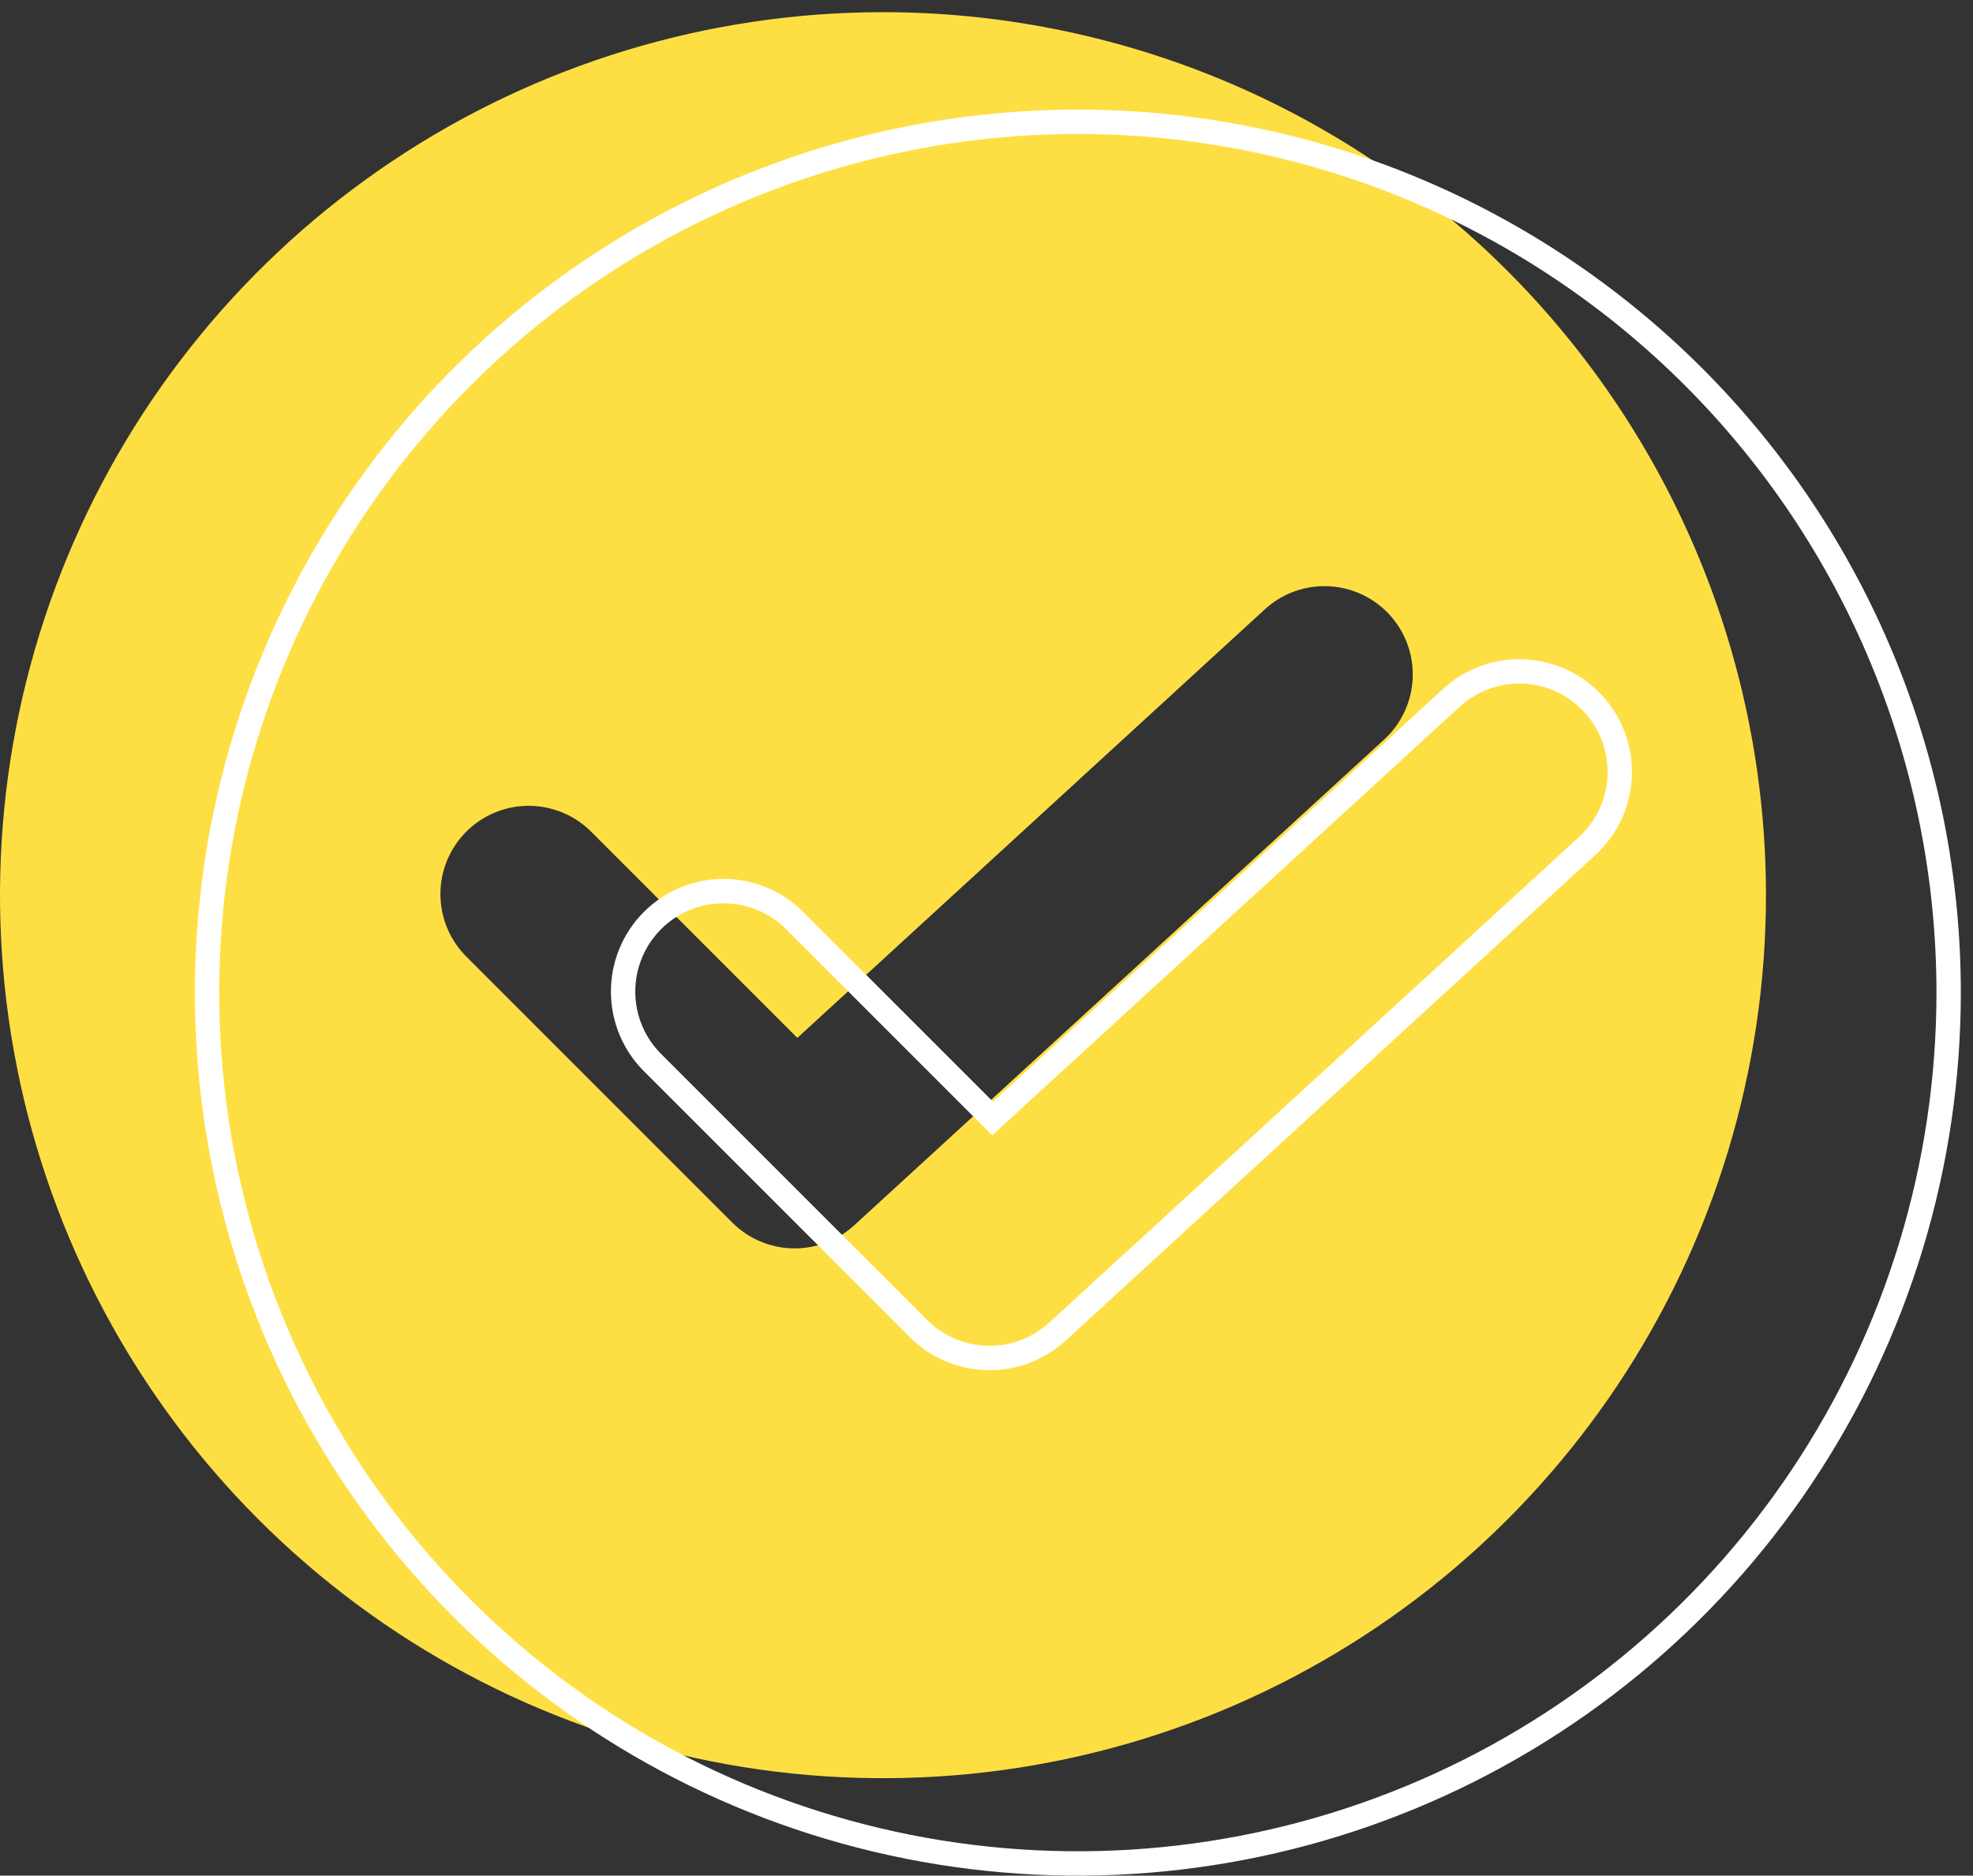
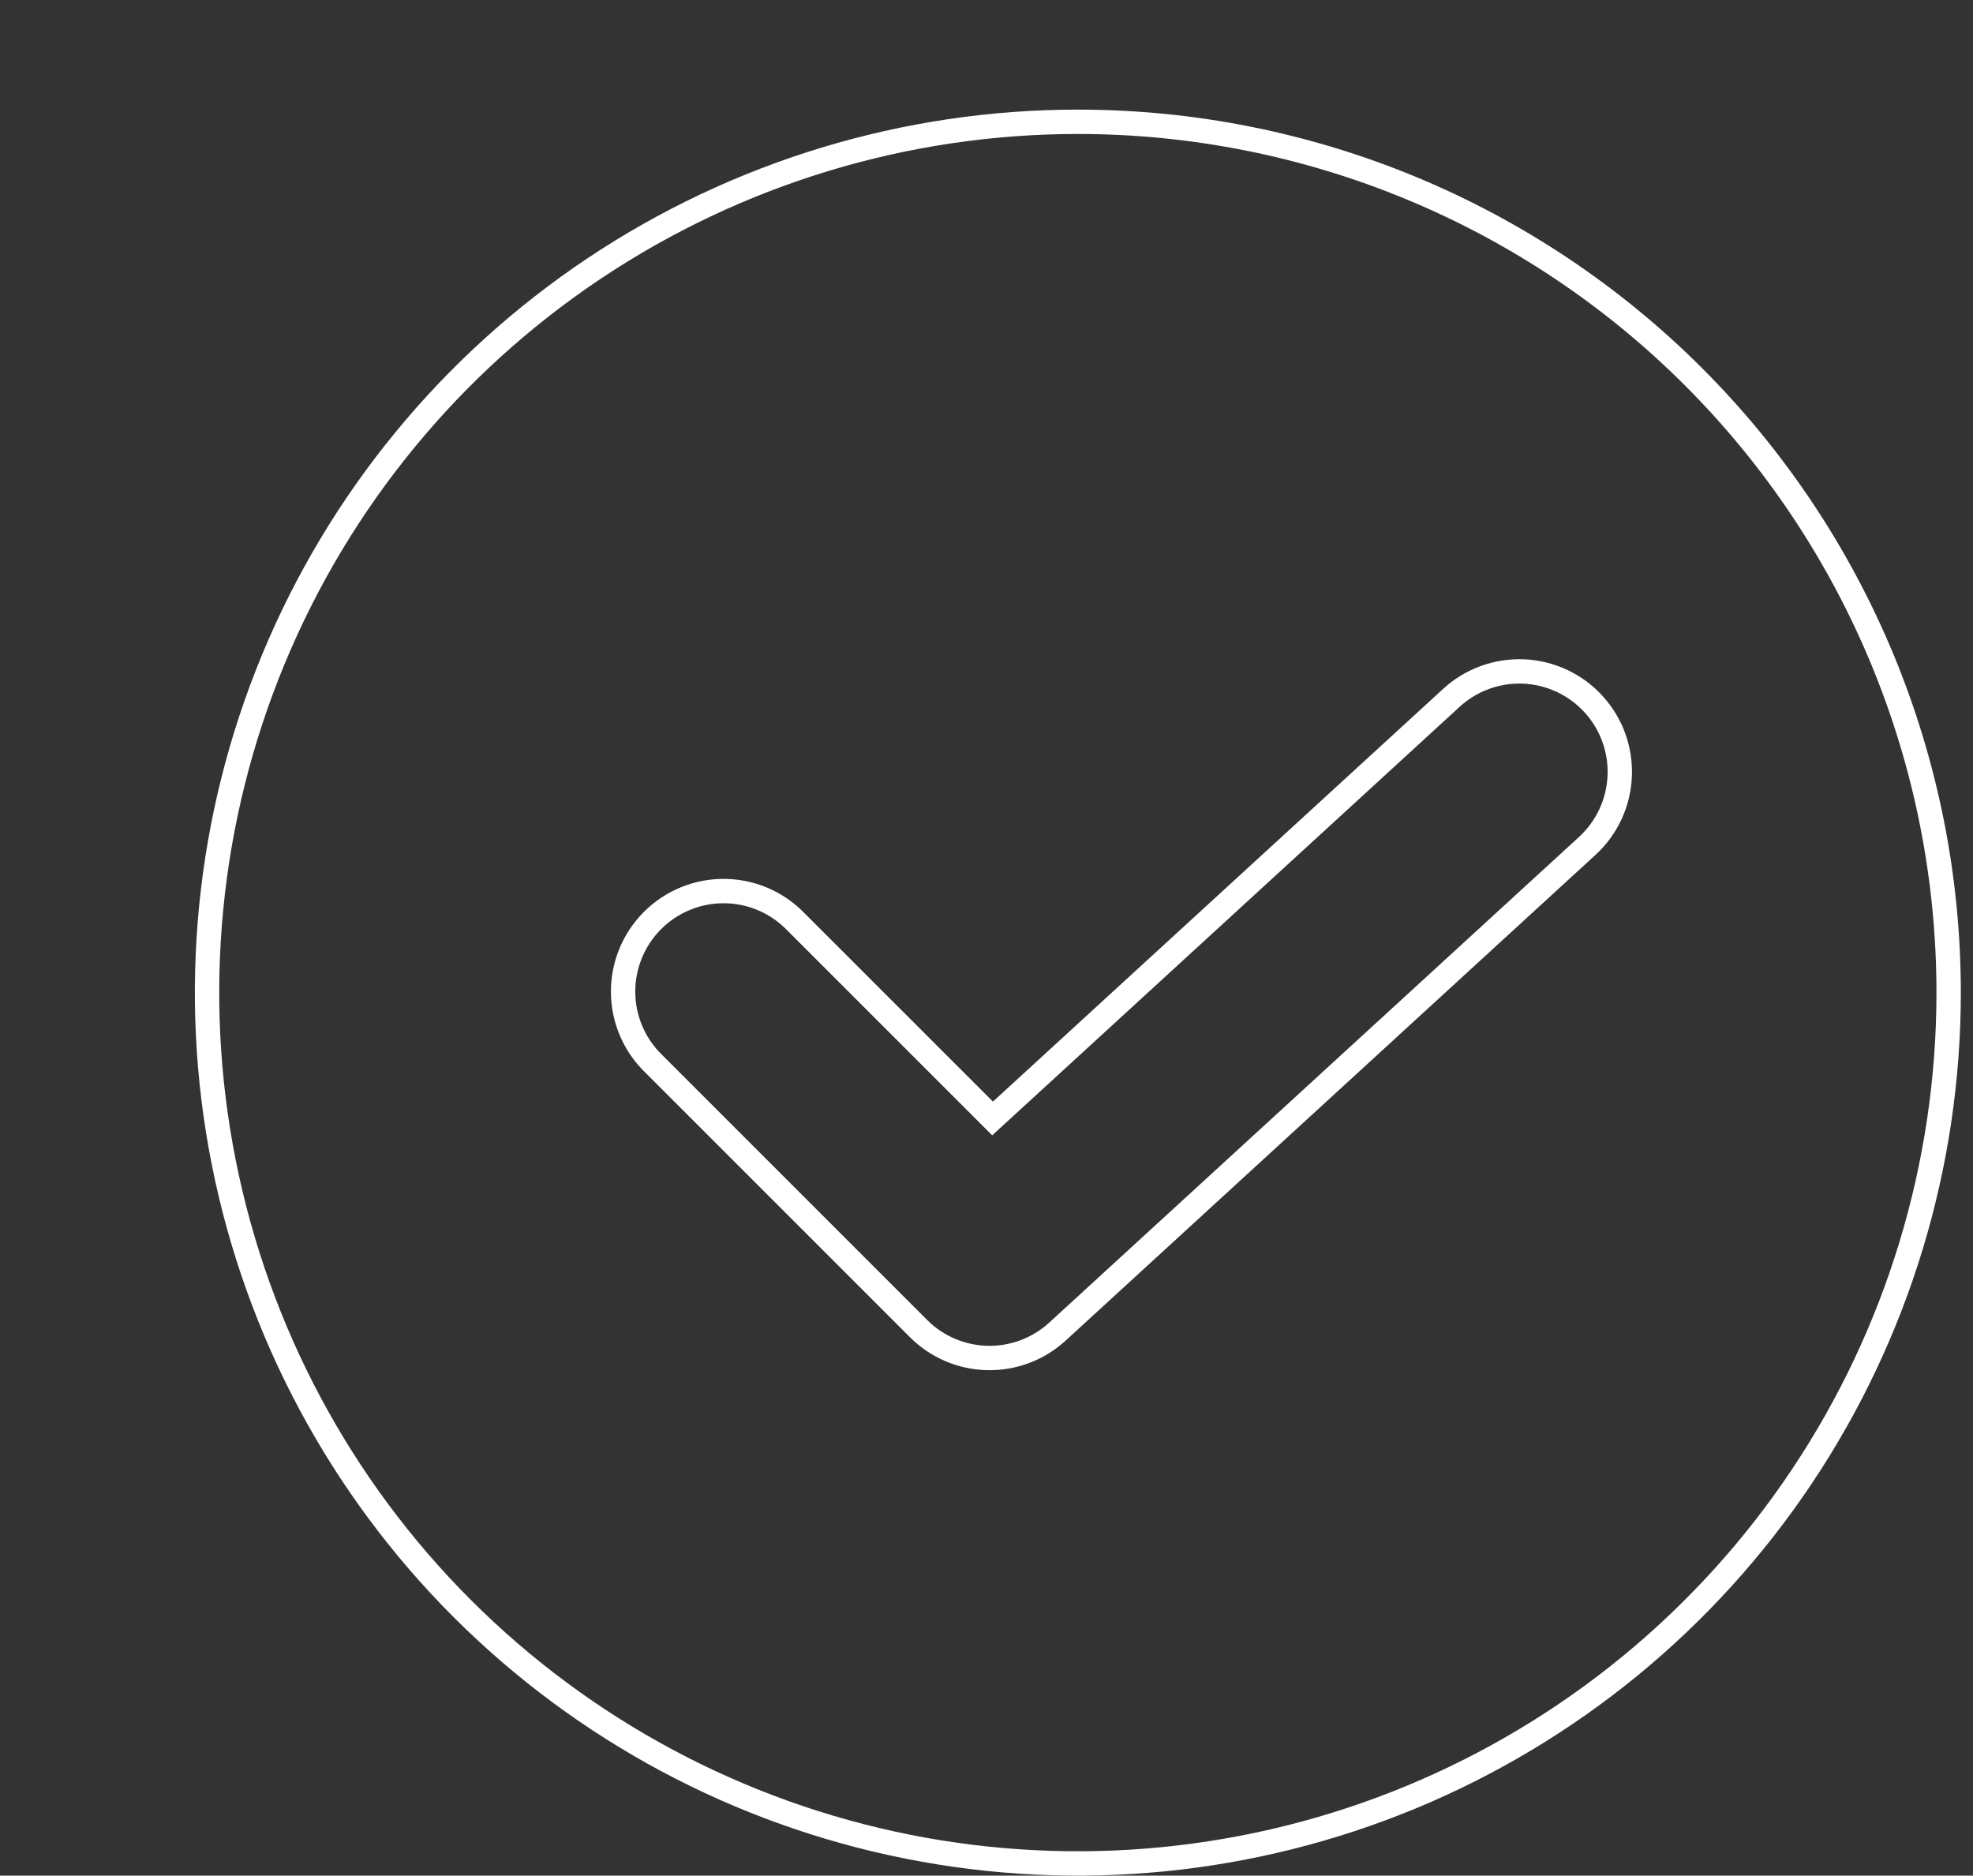
<svg xmlns="http://www.w3.org/2000/svg" width="81" height="77" viewBox="0 0 81 77" fill="none">
  <rect x="0" y="0" width="81" height="77" fill="#333333" stroke="none" />
-   <path d="M36.25 0.5C29.08 0.5 22.072 2.626 16.111 6.609C10.149 10.592 5.503 16.254 2.759 22.878C0.016 29.502 -0.702 36.79 0.697 43.822C2.095 50.854 5.548 57.313 10.617 62.383C15.687 67.452 22.146 70.905 29.178 72.303C36.21 73.702 43.498 72.984 50.122 70.241C56.746 67.497 62.408 62.851 66.391 56.889C70.374 50.928 72.5 43.92 72.5 36.75C72.5 31.99 71.562 27.276 69.741 22.878C67.919 18.48 65.249 14.483 61.883 11.117C58.517 7.751 54.52 5.081 50.122 3.259C45.724 1.438 41.01 0.5 36.25 0.5ZM56.825 30.359L35.075 50.297C34.387 50.928 33.481 51.269 32.547 51.249C31.613 51.229 30.723 50.849 30.062 50.188L19.187 39.313C18.841 38.978 18.565 38.578 18.375 38.136C18.185 37.694 18.085 37.218 18.081 36.737C18.076 36.256 18.168 35.778 18.35 35.333C18.533 34.887 18.802 34.483 19.142 34.142C19.483 33.802 19.887 33.533 20.333 33.35C20.778 33.168 21.256 33.076 21.737 33.081C22.218 33.085 22.694 33.185 23.136 33.375C23.578 33.565 23.979 33.841 24.313 34.187L32.734 42.608L51.925 25.016C52.633 24.366 53.571 24.024 54.531 24.066C55.492 24.107 56.397 24.528 57.047 25.237C57.697 25.946 58.038 26.883 57.997 27.844C57.955 28.804 57.534 29.709 56.825 30.359Z" fill="#FEDF43" />
  <path d="M65.163 34.728L65.163 34.728C65.97 33.988 66.449 32.959 66.496 31.865C66.544 30.772 66.155 29.705 65.415 28.899C64.676 28.093 63.646 27.613 62.553 27.566C61.46 27.519 60.393 27.908 59.587 28.647L40.749 45.916L32.669 37.837C32.289 37.444 31.835 37.131 31.334 36.915C30.83 36.699 30.289 36.585 29.741 36.581C29.194 36.576 28.65 36.68 28.143 36.888C27.637 37.095 27.176 37.401 26.789 37.789C26.401 38.176 26.095 38.636 25.888 39.144C25.68 39.65 25.576 40.194 25.581 40.741C25.585 41.289 25.699 41.83 25.915 42.334C26.131 42.836 26.444 43.289 26.837 43.669L37.709 54.541C38.46 55.293 39.473 55.726 40.536 55.749C41.599 55.772 42.63 55.384 43.413 54.665C43.413 54.665 43.413 54.665 43.413 54.665L65.163 34.728ZM24.388 11.025C30.267 7.097 37.179 5 44.25 5C48.945 5 53.594 5.925 57.931 7.721C62.268 9.518 66.209 12.151 69.529 15.471C72.849 18.791 75.482 22.732 77.279 27.069C79.075 31.407 80 36.055 80 40.75C80 47.821 77.903 54.733 73.975 60.612C70.047 66.491 64.463 71.073 57.931 73.779C51.398 76.484 44.21 77.192 37.276 75.813C30.341 74.434 23.971 71.029 18.971 66.029C13.971 61.029 10.566 54.659 9.187 47.724C7.808 40.79 8.515 33.602 11.221 27.069C13.927 20.537 18.509 14.953 24.388 11.025Z" stroke="white" />
</svg>